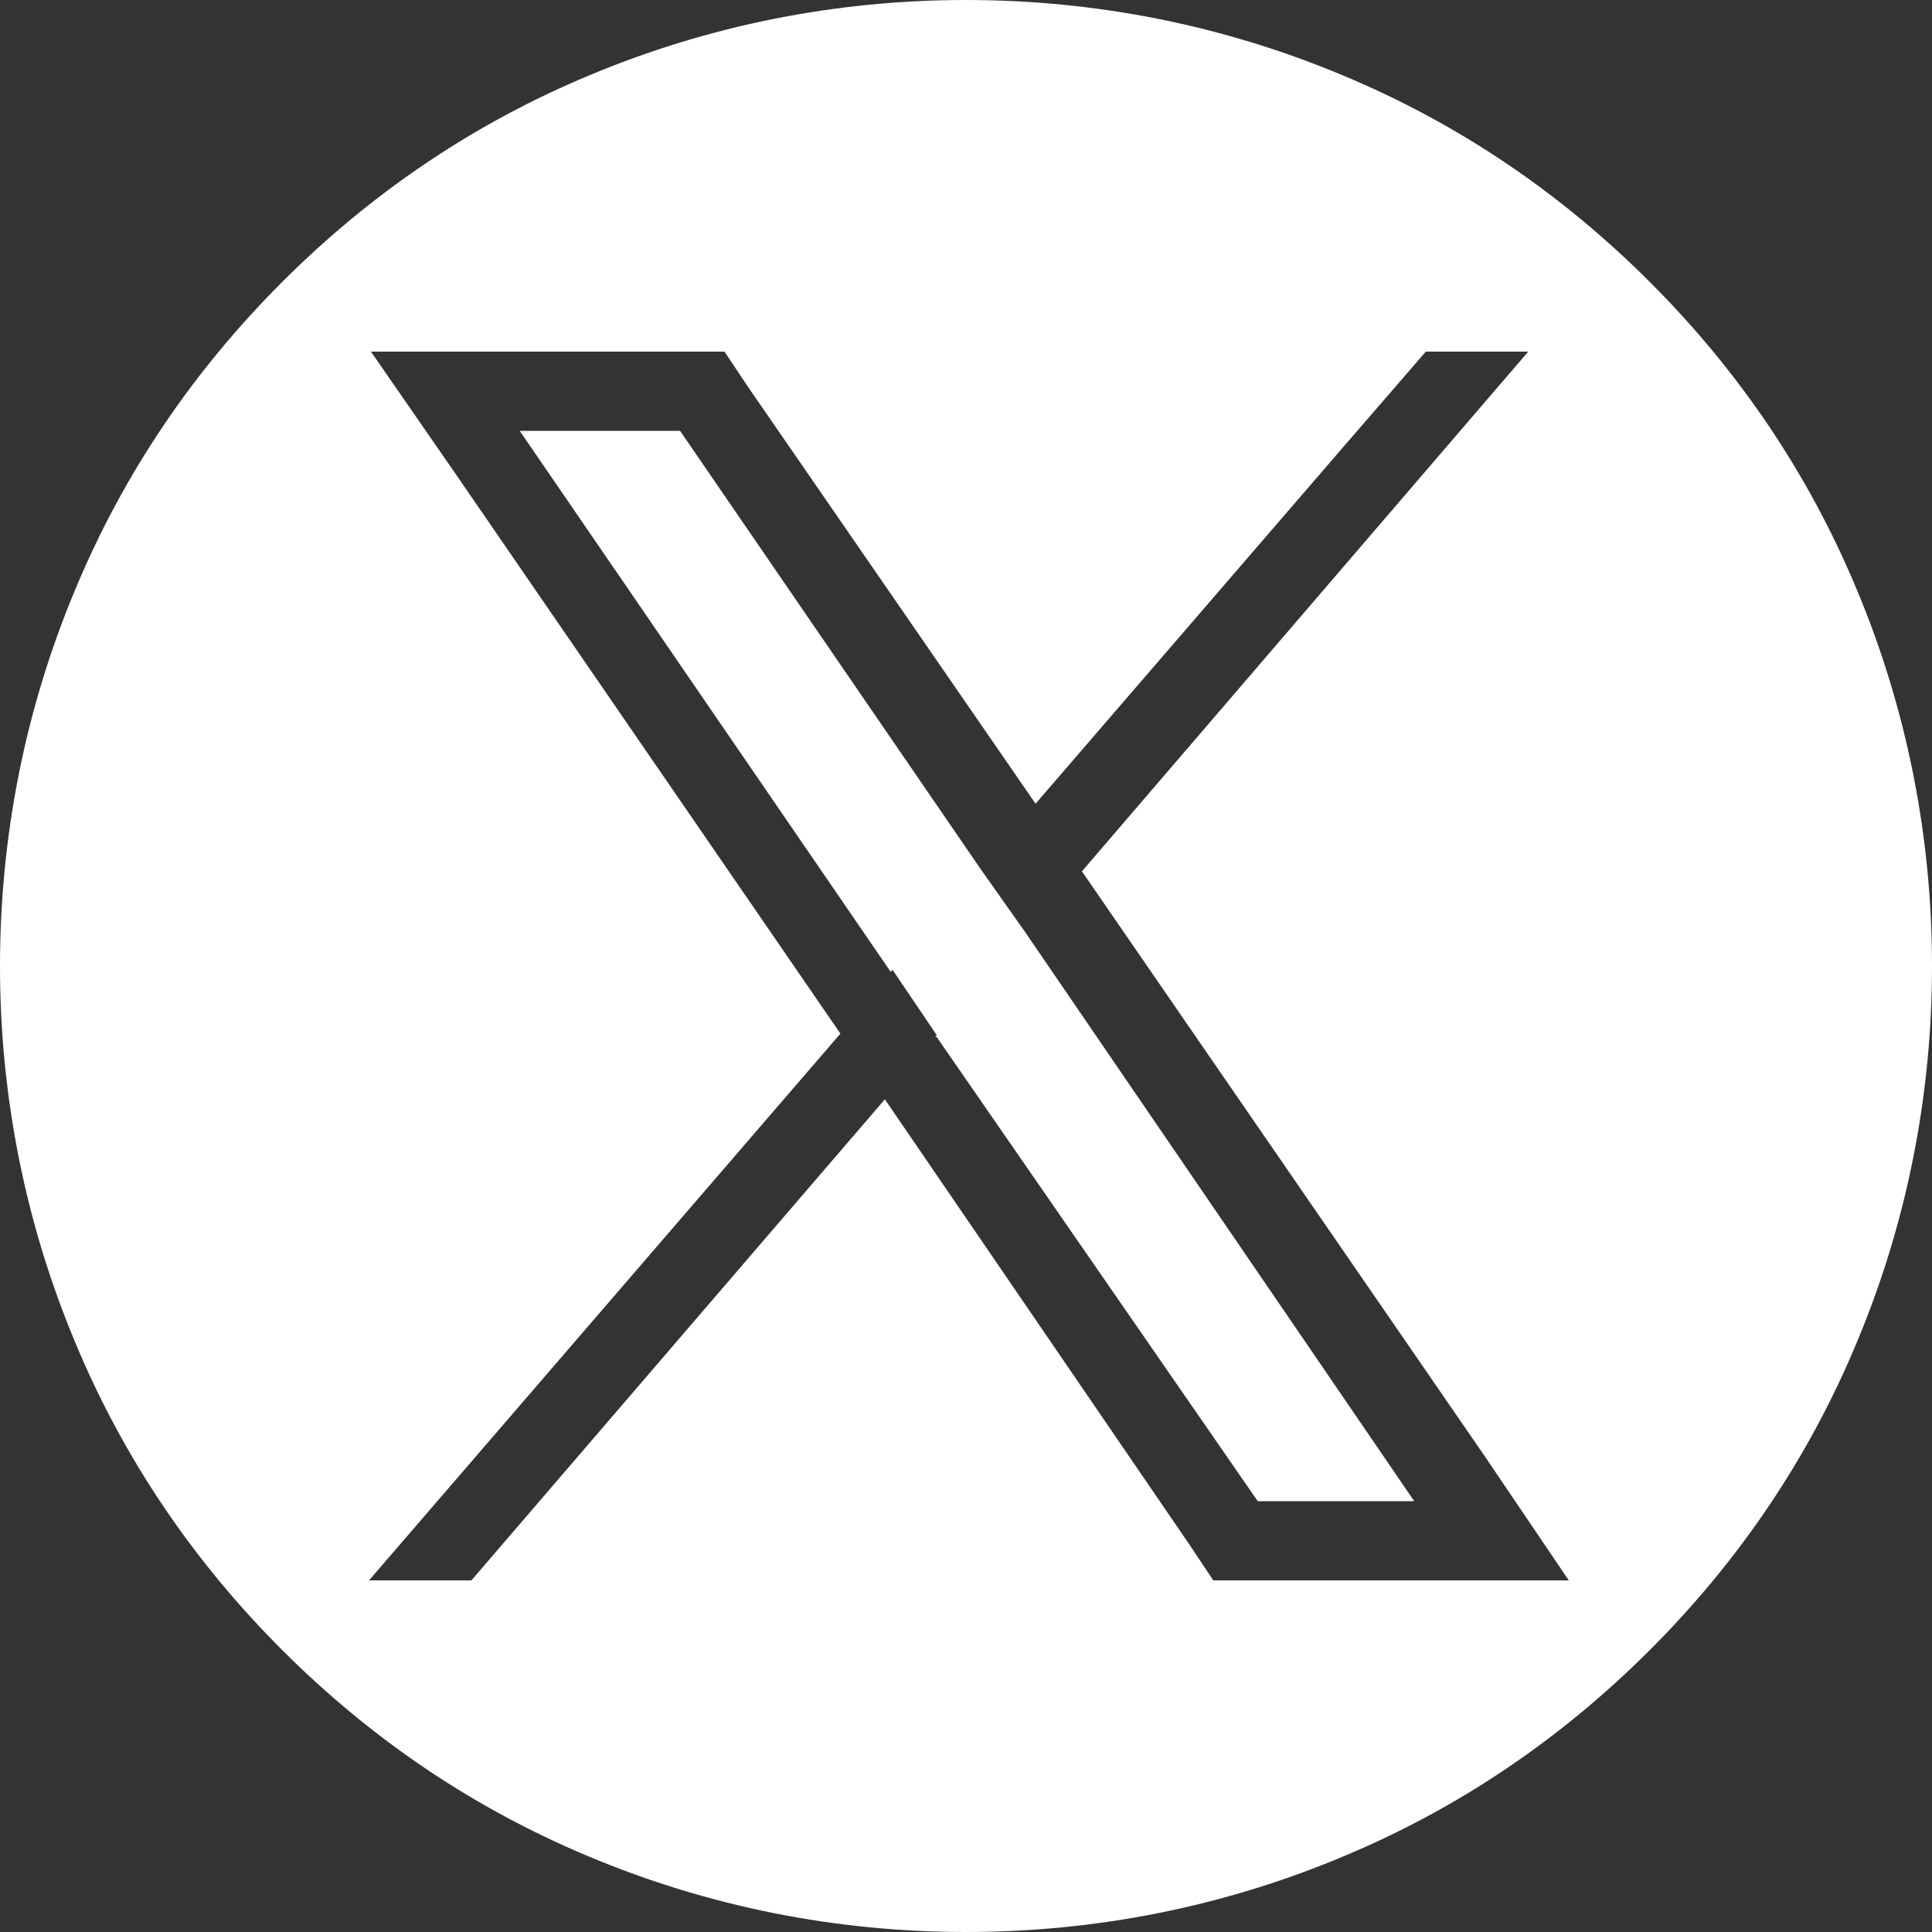
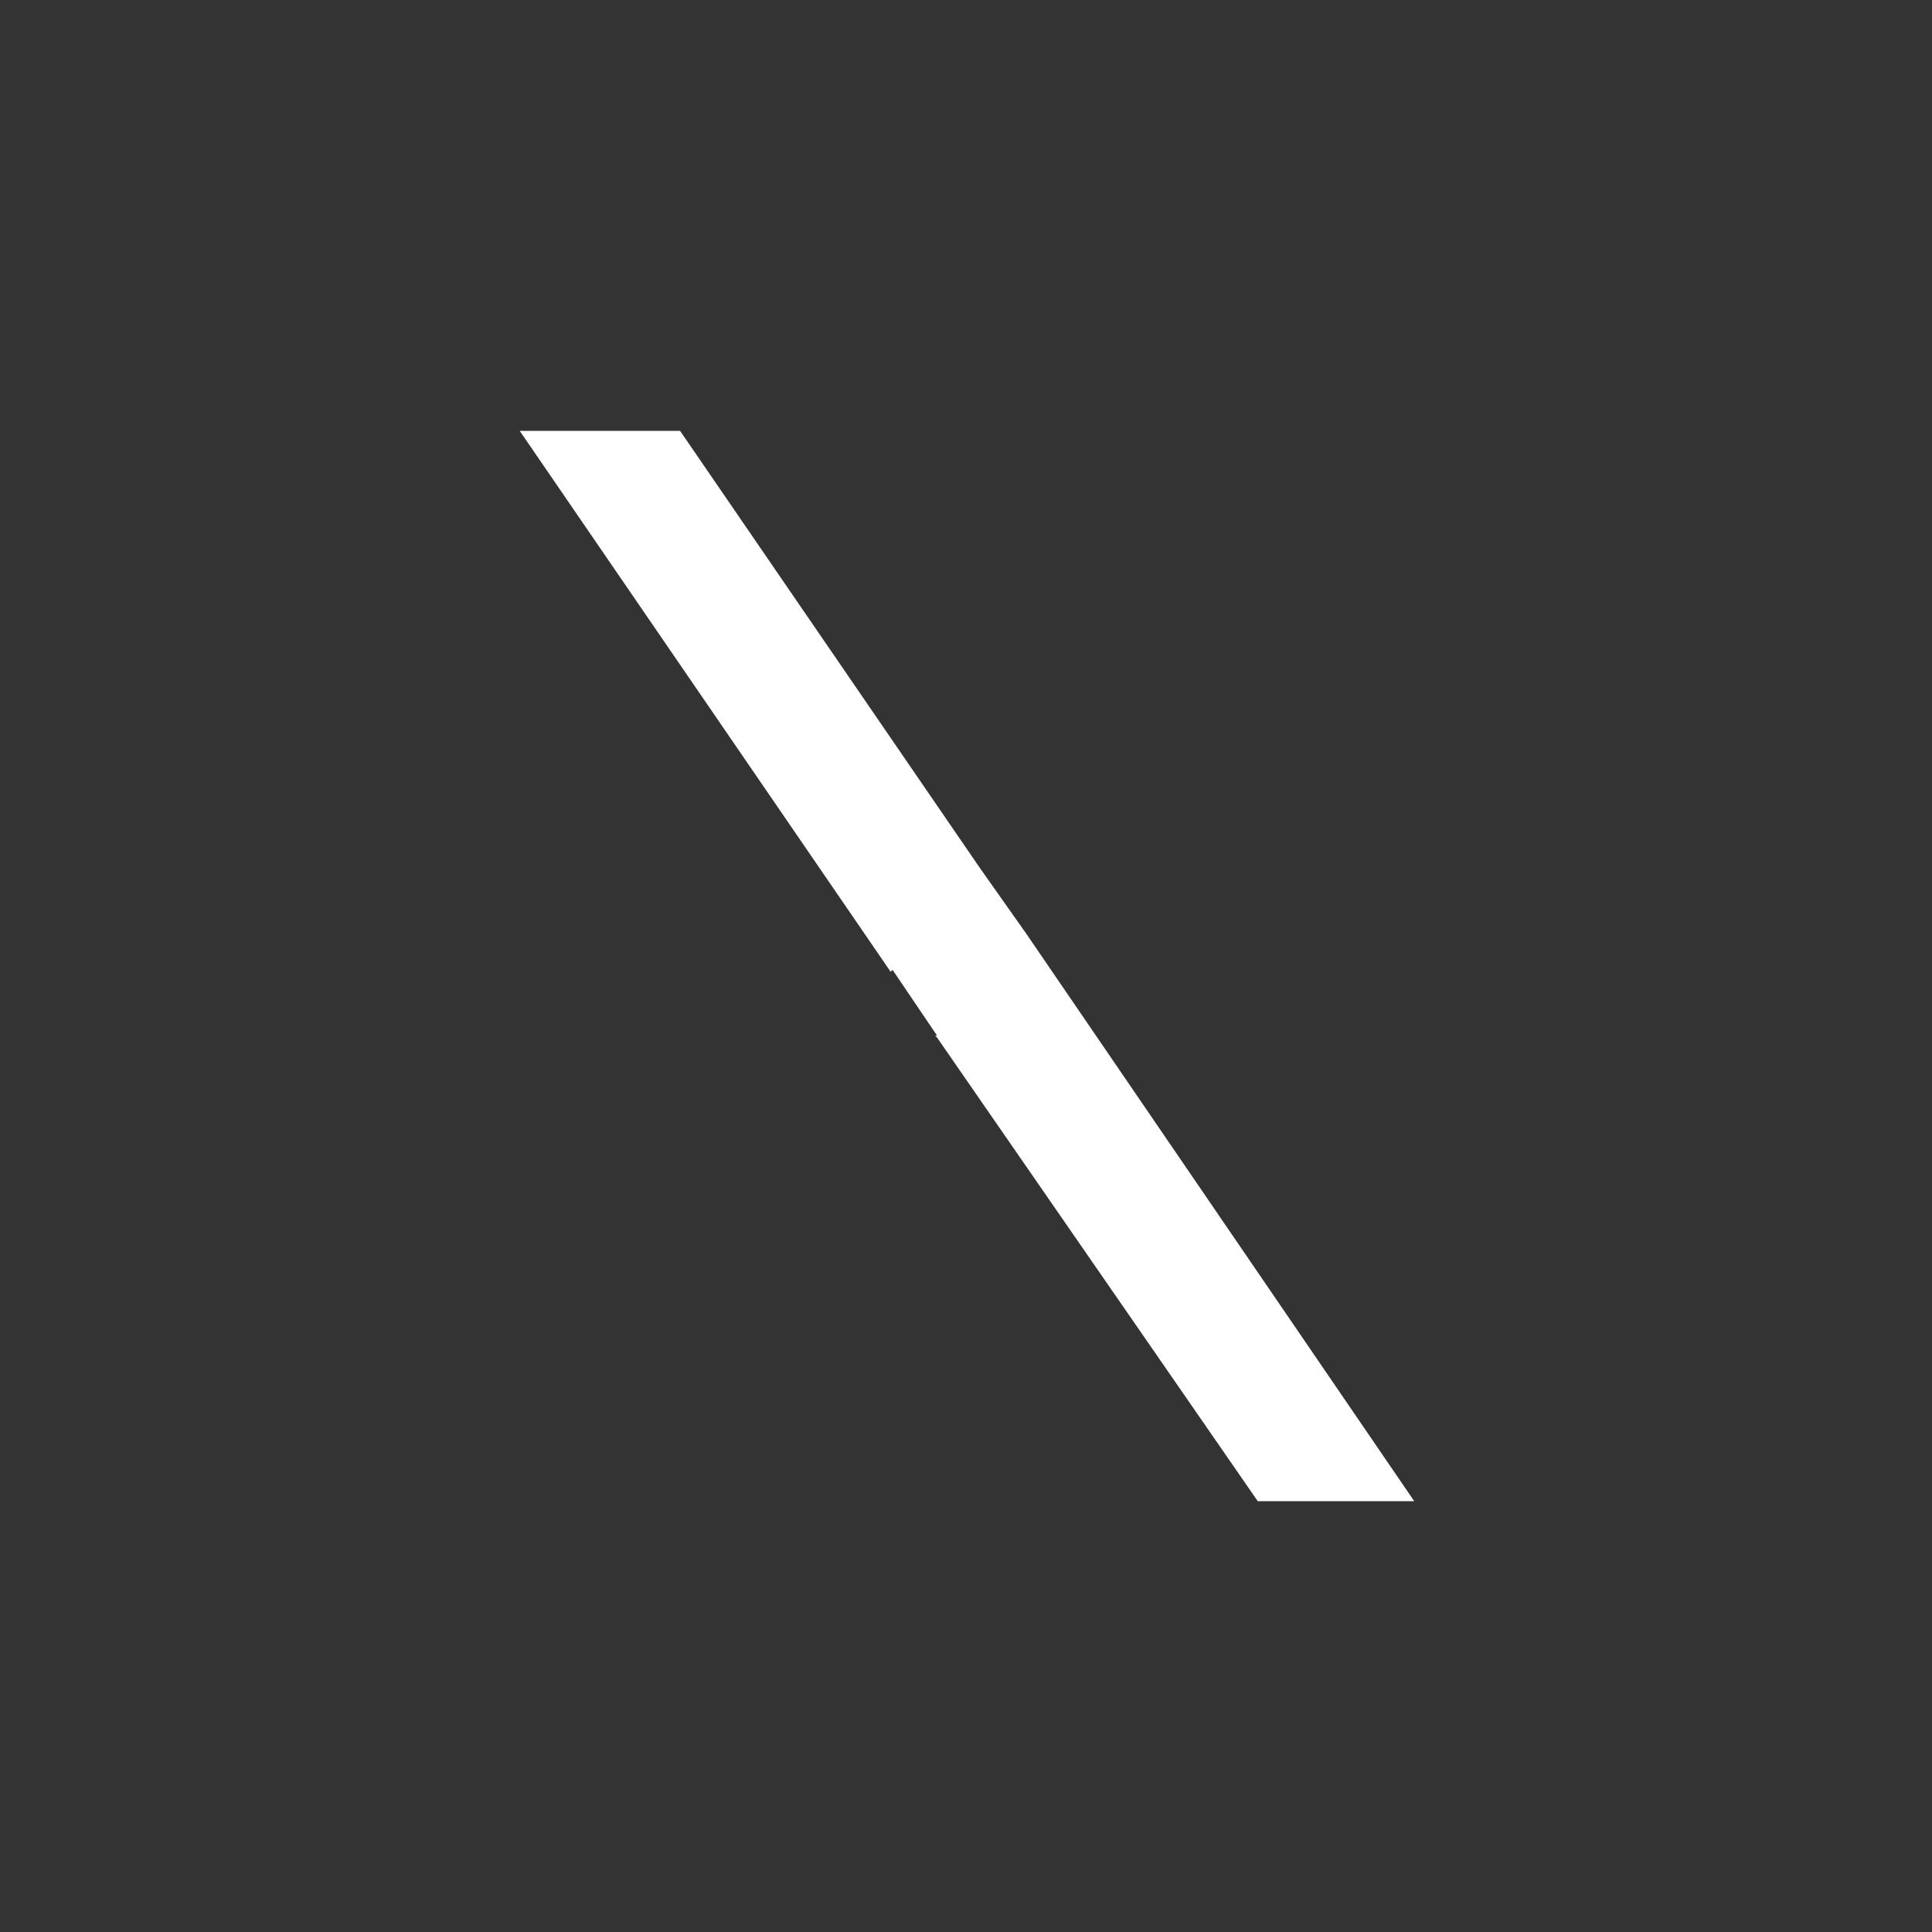
<svg xmlns="http://www.w3.org/2000/svg" id="Capa_1" version="1.1" viewBox="0 0 100 100">
  <rect x="0" y="0" width="100" height="100" fill="#333333" stroke="none" />
  <defs>
    <style>
      .st0 {
        fill: #fff;
      }
    </style>
  </defs>
  <polygon class="st0" points="50.7 44.9 35.2 22.3 26.9 22.3 46.1 50.3 46.1 50.3 46.2 50.2 48.5 53.6 48.4 53.6 48.5 53.7 65.1 77.7 73.2 77.7 53.1 48.3 50.7 44.9" />
-   <path class="st0" d="M96.1,30.5c-2.5-6-6.1-11.3-10.7-15.9-4.6-4.6-9.9-8.2-15.9-10.7-6.2-2.6-12.8-3.9-19.5-3.9s-13.3,1.3-19.5,3.9c-6,2.5-11.3,6.1-15.9,10.7-4.6,4.6-8.2,9.9-10.7,15.9-2.6,6.2-3.9,12.8-3.9,19.5s1.3,13.3,3.9,19.5c2.5,6,6.1,11.3,10.7,15.9,4.6,4.6,9.9,8.2,15.9,10.7,6.2,2.6,12.8,3.9,19.5,3.9s13.3-1.3,19.5-3.9c6-2.5,11.3-6.1,15.9-10.7,4.6-4.6,8.2-9.9,10.7-15.9,2.6-6.2,3.9-12.8,3.9-19.5s-1.3-13.3-3.9-19.5ZM62.8,81.8l-1.2-1.8-15.8-23.1h0c0,0,0,0,0,0l-21.4,24.9h-5.3l24.4-28.3-19.8-28.8-4.5-6.5h18.3l1.2,1.8,14.9,21.6h0s15.7-18.2,15.7-18.2l4.5-5.2h5.3l-23.1,26.9,20.8,30.2,4.4,6.5h-18.3Z" />
</svg>